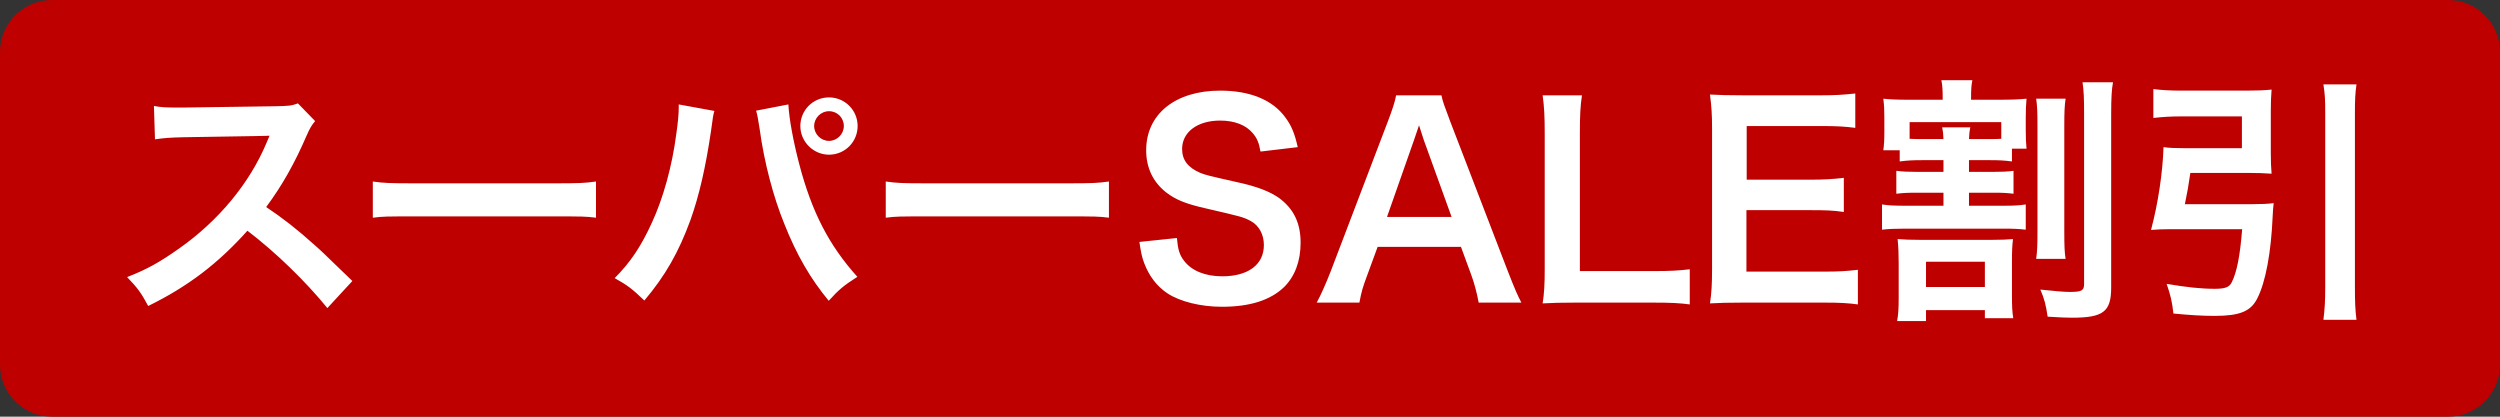
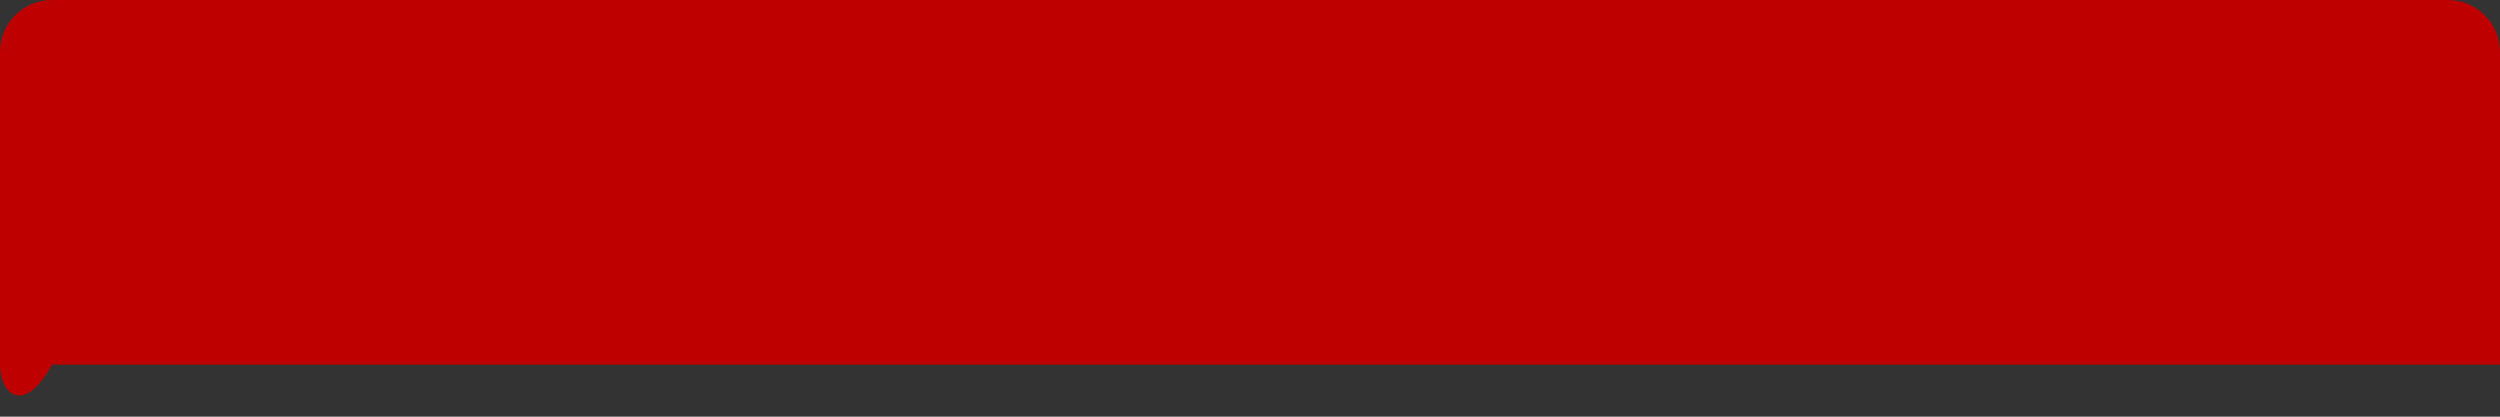
<svg xmlns="http://www.w3.org/2000/svg" width="96" height="16" viewBox="0 0 96 16" fill="none">
  <rect x="0" y="0" width="96" height="16" fill="#333333" stroke="none" />
-   <path d="M0 2C0 0.895 0.895 0 2 0H94C95.105 0 96 0.895 96 2V14C96 15.105 95.105 16 94 16H2C0.895 16 0 15.105 0 14V2Z" fill="#BF0000" />
-   <path d="M13.531 10.79C12.321 9.62 12.321 9.62 12.071 9.4C11.391 8.79 10.851 8.37 10.221 7.95C10.831 7.13 11.321 6.26 11.781 5.19C11.891 4.94 11.971 4.8 12.101 4.65L11.441 3.97C11.191 4.06 11.111 4.07 10.551 4.08L7.031 4.13C6.911 4.13 6.831 4.13 6.791 4.13C6.381 4.13 6.191 4.12 5.911 4.07L5.951 5.35C6.291 5.3 6.561 5.28 7.041 5.27C10.191 5.22 10.191 5.22 10.351 5.21L10.241 5.47C9.591 7.03 8.391 8.48 6.881 9.54C6.131 10.07 5.651 10.34 4.881 10.64C5.291 11.07 5.411 11.23 5.691 11.75C7.221 11 8.371 10.12 9.501 8.86C10.591 9.69 11.741 10.81 12.571 11.83L13.531 10.79ZM14.316 8.36C14.716 8.31 14.825 8.31 15.945 8.31H21.256C22.375 8.31 22.485 8.31 22.886 8.36V6.97C22.445 7.03 22.256 7.04 21.265 7.04H15.935C14.945 7.04 14.755 7.03 14.316 6.97V8.36ZM26.063 4.01C26.063 4.07 26.063 4.12 26.063 4.15C26.063 4.37 26.033 4.71 25.973 5.12C25.813 6.38 25.463 7.62 25.033 8.55C24.613 9.47 24.203 10.08 23.603 10.68C24.103 10.96 24.263 11.08 24.743 11.54C25.553 10.58 26.063 9.68 26.513 8.45C26.853 7.5 27.103 6.39 27.303 5.03C27.373 4.49 27.393 4.38 27.433 4.26L26.063 4.01ZM29.033 4.25C29.083 4.4 29.113 4.59 29.173 4.97C29.343 6.22 29.693 7.56 30.123 8.61C30.593 9.79 31.113 10.69 31.823 11.55C32.223 11.11 32.393 10.97 32.923 10.63C31.833 9.42 31.173 8.14 30.693 6.31C30.463 5.43 30.303 4.57 30.273 4.01L29.033 4.25ZM31.833 3.74C31.223 3.74 30.733 4.23 30.733 4.84C30.733 5.44 31.233 5.94 31.833 5.94C32.443 5.94 32.933 5.45 32.933 4.84C32.933 4.23 32.443 3.74 31.833 3.74ZM31.833 4.27C32.153 4.27 32.403 4.52 32.403 4.84C32.403 5.15 32.143 5.41 31.833 5.41C31.523 5.41 31.263 5.15 31.263 4.84C31.263 4.53 31.523 4.27 31.833 4.27ZM34.013 8.36C34.413 8.31 34.523 8.31 35.643 8.31H40.953C42.073 8.31 42.183 8.31 42.583 8.36V6.97C42.143 7.03 41.953 7.04 40.963 7.04H35.633C34.643 7.04 34.453 7.03 34.013 6.97V8.36ZM43.753 9.29C43.813 9.7 43.853 9.89 43.943 10.12C44.133 10.61 44.423 10.99 44.823 11.26C45.303 11.58 46.103 11.78 46.923 11.78C47.993 11.78 48.783 11.53 49.313 11.02C49.723 10.61 49.943 10.03 49.943 9.32C49.943 8.57 49.683 8.02 49.113 7.6C48.753 7.35 48.273 7.16 47.483 6.99C46.373 6.74 46.293 6.72 46.073 6.63C45.613 6.43 45.393 6.14 45.393 5.72C45.393 5.07 45.983 4.63 46.853 4.63C47.403 4.63 47.843 4.8 48.103 5.11C48.273 5.31 48.343 5.48 48.403 5.82L49.833 5.65C49.713 5.12 49.593 4.82 49.343 4.49C48.853 3.83 47.993 3.48 46.853 3.48C45.133 3.48 44.013 4.38 44.013 5.77C44.013 6.44 44.273 6.99 44.783 7.39C45.143 7.67 45.543 7.83 46.293 8C47.673 8.32 47.733 8.33 48.033 8.49C48.343 8.66 48.533 9 48.533 9.41C48.533 10.16 47.933 10.61 46.933 10.61C46.283 10.61 45.763 10.4 45.473 10.02C45.293 9.79 45.233 9.59 45.193 9.14L43.753 9.29ZM58.421 11.62C58.281 11.36 58.161 11.08 57.911 10.44L55.691 4.67C55.461 4.06 55.401 3.9 55.351 3.66H53.611C53.561 3.92 53.481 4.17 53.291 4.67L51.091 10.44C50.911 10.9 50.711 11.35 50.561 11.62H52.201C52.281 11.2 52.321 11.05 52.501 10.57L52.901 9.48H56.101L56.501 10.57C56.611 10.86 56.721 11.29 56.781 11.62H58.421ZM55.741 8.33H53.261L54.301 5.37C54.331 5.28 54.331 5.28 54.491 4.81C54.601 5.14 54.631 5.26 54.671 5.37L55.741 8.33ZM64.887 10.34C64.467 10.39 64.147 10.41 63.467 10.41H60.667V5.13C60.667 4.4 60.687 4.07 60.747 3.66H59.237C59.297 4.09 59.317 4.45 59.317 5.14V10.33C59.317 10.91 59.297 11.28 59.237 11.65C59.597 11.63 59.947 11.62 60.507 11.62H63.467C64.177 11.62 64.527 11.64 64.887 11.69V10.34ZM71.343 10.36C70.913 10.41 70.623 10.43 70.063 10.43H67.063V8.07H69.503C70.123 8.07 70.393 8.08 70.803 8.14V6.83C70.363 6.88 70.023 6.9 69.503 6.9H67.073V4.84H69.953C70.543 4.84 70.863 4.86 71.243 4.91V3.59C70.783 3.64 70.453 3.66 69.953 3.66H66.933C66.323 3.66 66.063 3.65 65.663 3.63C65.723 4.1 65.743 4.4 65.743 4.92V10.33C65.743 10.92 65.723 11.25 65.663 11.65C66.063 11.63 66.333 11.62 66.933 11.62H70.053C70.663 11.62 70.983 11.64 71.343 11.69V10.36ZM74.629 6.15V6.6H73.629C73.269 6.6 73.059 6.59 72.819 6.56V7.44C73.069 7.41 73.219 7.4 73.629 7.4H74.629V7.9H73.159C72.729 7.9 72.529 7.89 72.269 7.85V8.82C72.519 8.79 72.799 8.78 73.159 8.78H76.919C77.329 8.78 77.539 8.79 77.789 8.82V7.85C77.529 7.89 77.339 7.9 76.919 7.9H75.609V7.4H76.529C76.939 7.4 77.079 7.41 77.319 7.44V6.56C77.079 6.59 76.889 6.6 76.529 6.6H75.609V6.15H76.379C76.779 6.15 76.959 6.16 77.259 6.2V5.71H77.819C77.799 5.5 77.789 5.31 77.789 5.01V4.51C77.789 4.2 77.799 4.01 77.819 3.79C77.499 3.82 77.229 3.83 76.709 3.83H75.689V3.76C75.689 3.45 75.699 3.28 75.739 3.08H74.549C74.589 3.27 74.599 3.47 74.599 3.77V3.83H73.339C72.839 3.83 72.619 3.82 72.319 3.79C72.349 4.02 72.359 4.2 72.359 4.52V5.05C72.359 5.38 72.349 5.55 72.319 5.77H72.949V6.2C73.249 6.16 73.439 6.15 73.849 6.15H74.629ZM73.849 5.34C73.609 5.34 73.509 5.34 73.329 5.33V4.69H76.849V5.33C76.699 5.34 76.579 5.34 76.379 5.34H75.609C75.619 5.12 75.629 5.03 75.659 4.89H74.579C74.609 5.03 74.619 5.11 74.629 5.34H73.849ZM73.719 9.21C73.359 9.21 73.099 9.2 72.869 9.18C72.899 9.48 72.909 9.76 72.909 10.11V11.44C72.909 11.82 72.899 12.05 72.849 12.33H73.959V11.91H76.219V12.22H77.309C77.269 11.97 77.259 11.76 77.259 11.32V10.06C77.259 9.64 77.269 9.43 77.299 9.18C77.069 9.2 76.849 9.21 76.509 9.21H73.719ZM73.959 10.05H76.219V11.02H73.959V10.05ZM78.189 3.79C78.229 4.07 78.239 4.3 78.239 4.85V8.87C78.239 9.44 78.229 9.65 78.189 9.94H79.319C79.279 9.68 79.269 9.47 79.269 8.88V4.83C79.269 4.32 79.279 4.05 79.319 3.79H78.189ZM79.969 3.16C80.019 3.49 80.029 3.79 80.029 4.4V10.9C80.029 11.16 79.939 11.21 79.479 11.21C79.249 11.21 78.939 11.18 78.349 11.12C78.499 11.46 78.569 11.73 78.629 12.16C79.149 12.19 79.319 12.2 79.559 12.2C80.769 12.2 81.069 11.97 81.069 11.04V4.37C81.069 3.77 81.089 3.43 81.139 3.16H79.969ZM83.899 7.84C83.989 7.41 84.049 7.07 84.109 6.64H86.339C86.659 6.64 86.979 6.65 87.229 6.67C87.209 6.43 87.199 6.22 87.199 5.89V4.25C87.199 3.92 87.209 3.69 87.229 3.44C86.949 3.47 86.649 3.48 86.259 3.48H83.749C83.349 3.48 82.989 3.46 82.689 3.42V4.53C83.019 4.49 83.369 4.47 83.739 4.47H86.089V5.69H83.859C83.509 5.69 83.299 5.68 83.079 5.65C83.049 6.62 82.869 7.82 82.599 8.83C82.829 8.81 83.059 8.8 83.339 8.8H86.099C86.019 9.81 85.899 10.44 85.699 10.84C85.609 11.03 85.439 11.09 85.049 11.09C84.519 11.09 83.959 11.03 83.199 10.9C83.349 11.34 83.409 11.58 83.459 12.04C84.099 12.1 84.569 12.13 85.039 12.13C85.999 12.13 86.429 11.96 86.679 11.46C86.999 10.84 87.209 9.7 87.269 8.33C87.279 8.07 87.289 8 87.309 7.8C87.069 7.83 86.849 7.84 86.489 7.84H83.899ZM89.219 3.24C89.279 3.63 89.289 3.83 89.289 4.35V11C89.289 11.58 89.269 11.86 89.219 12.28H90.489C90.439 11.88 90.429 11.6 90.429 11V4.35C90.429 3.83 90.439 3.6 90.489 3.24H89.219Z" fill="white" />
+   <path d="M0 2C0 0.895 0.895 0 2 0H94C95.105 0 96 0.895 96 2V14H2C0.895 16 0 15.105 0 14V2Z" fill="#BF0000" />
</svg>